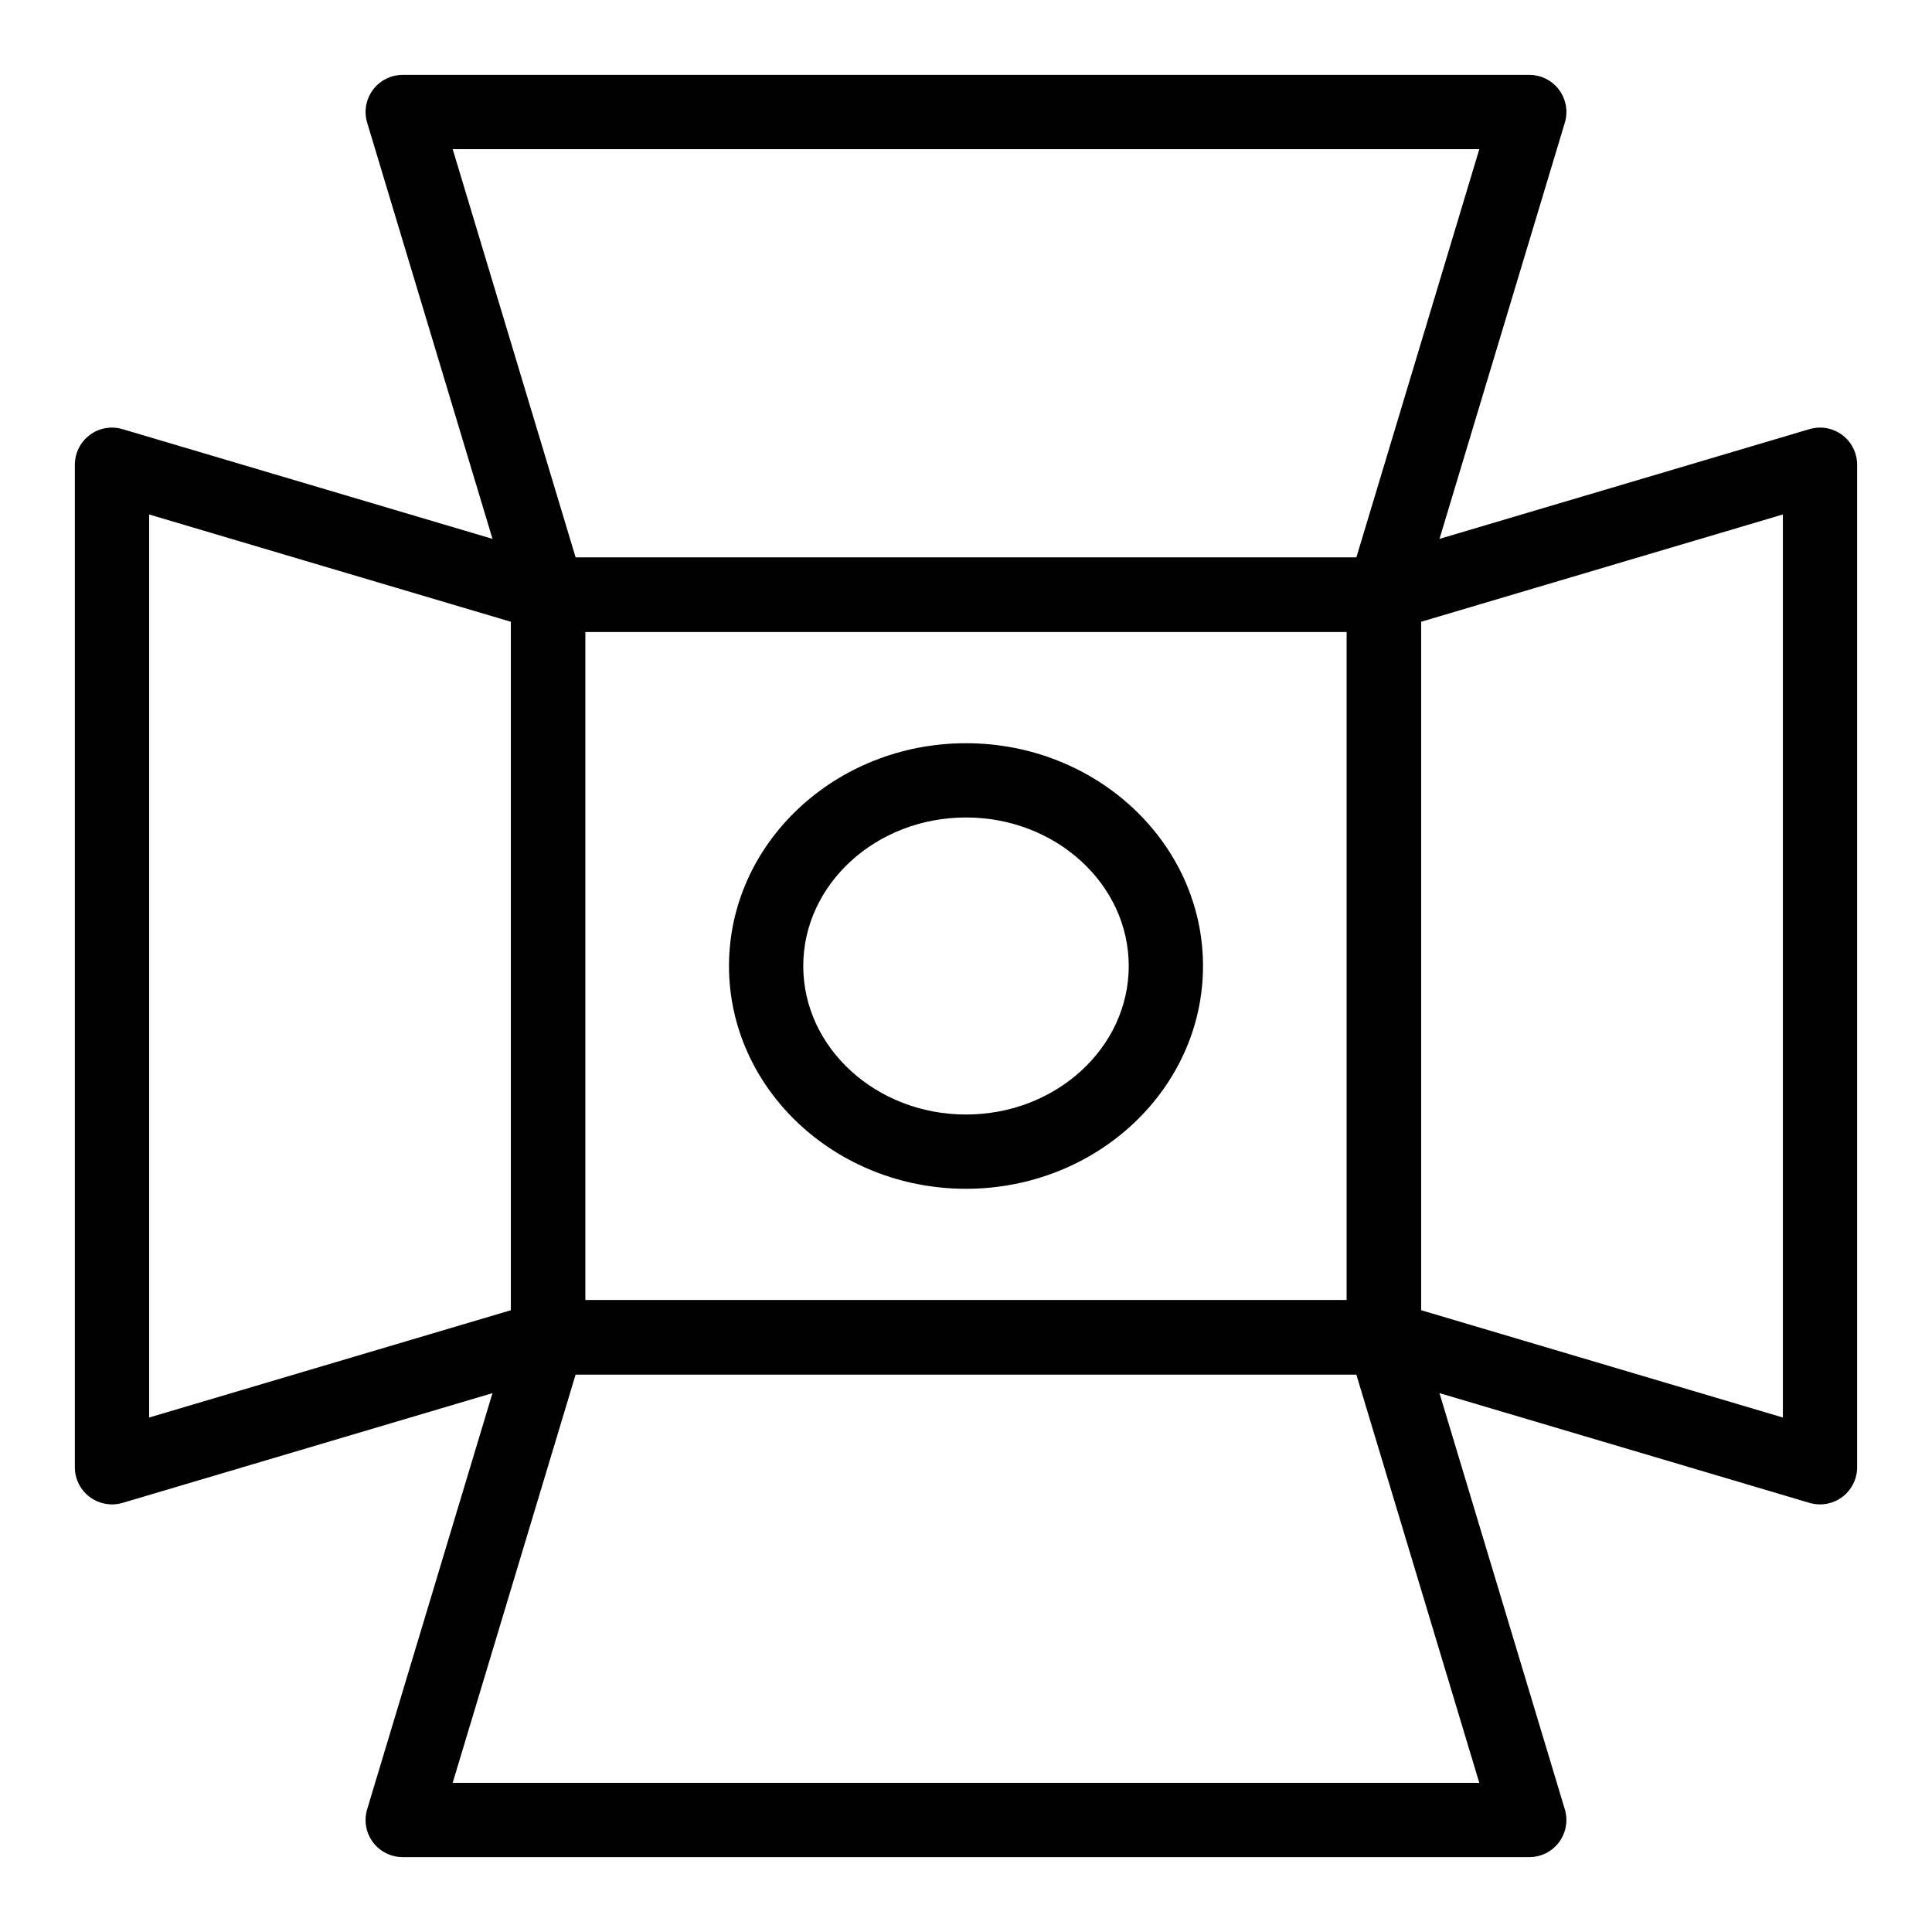
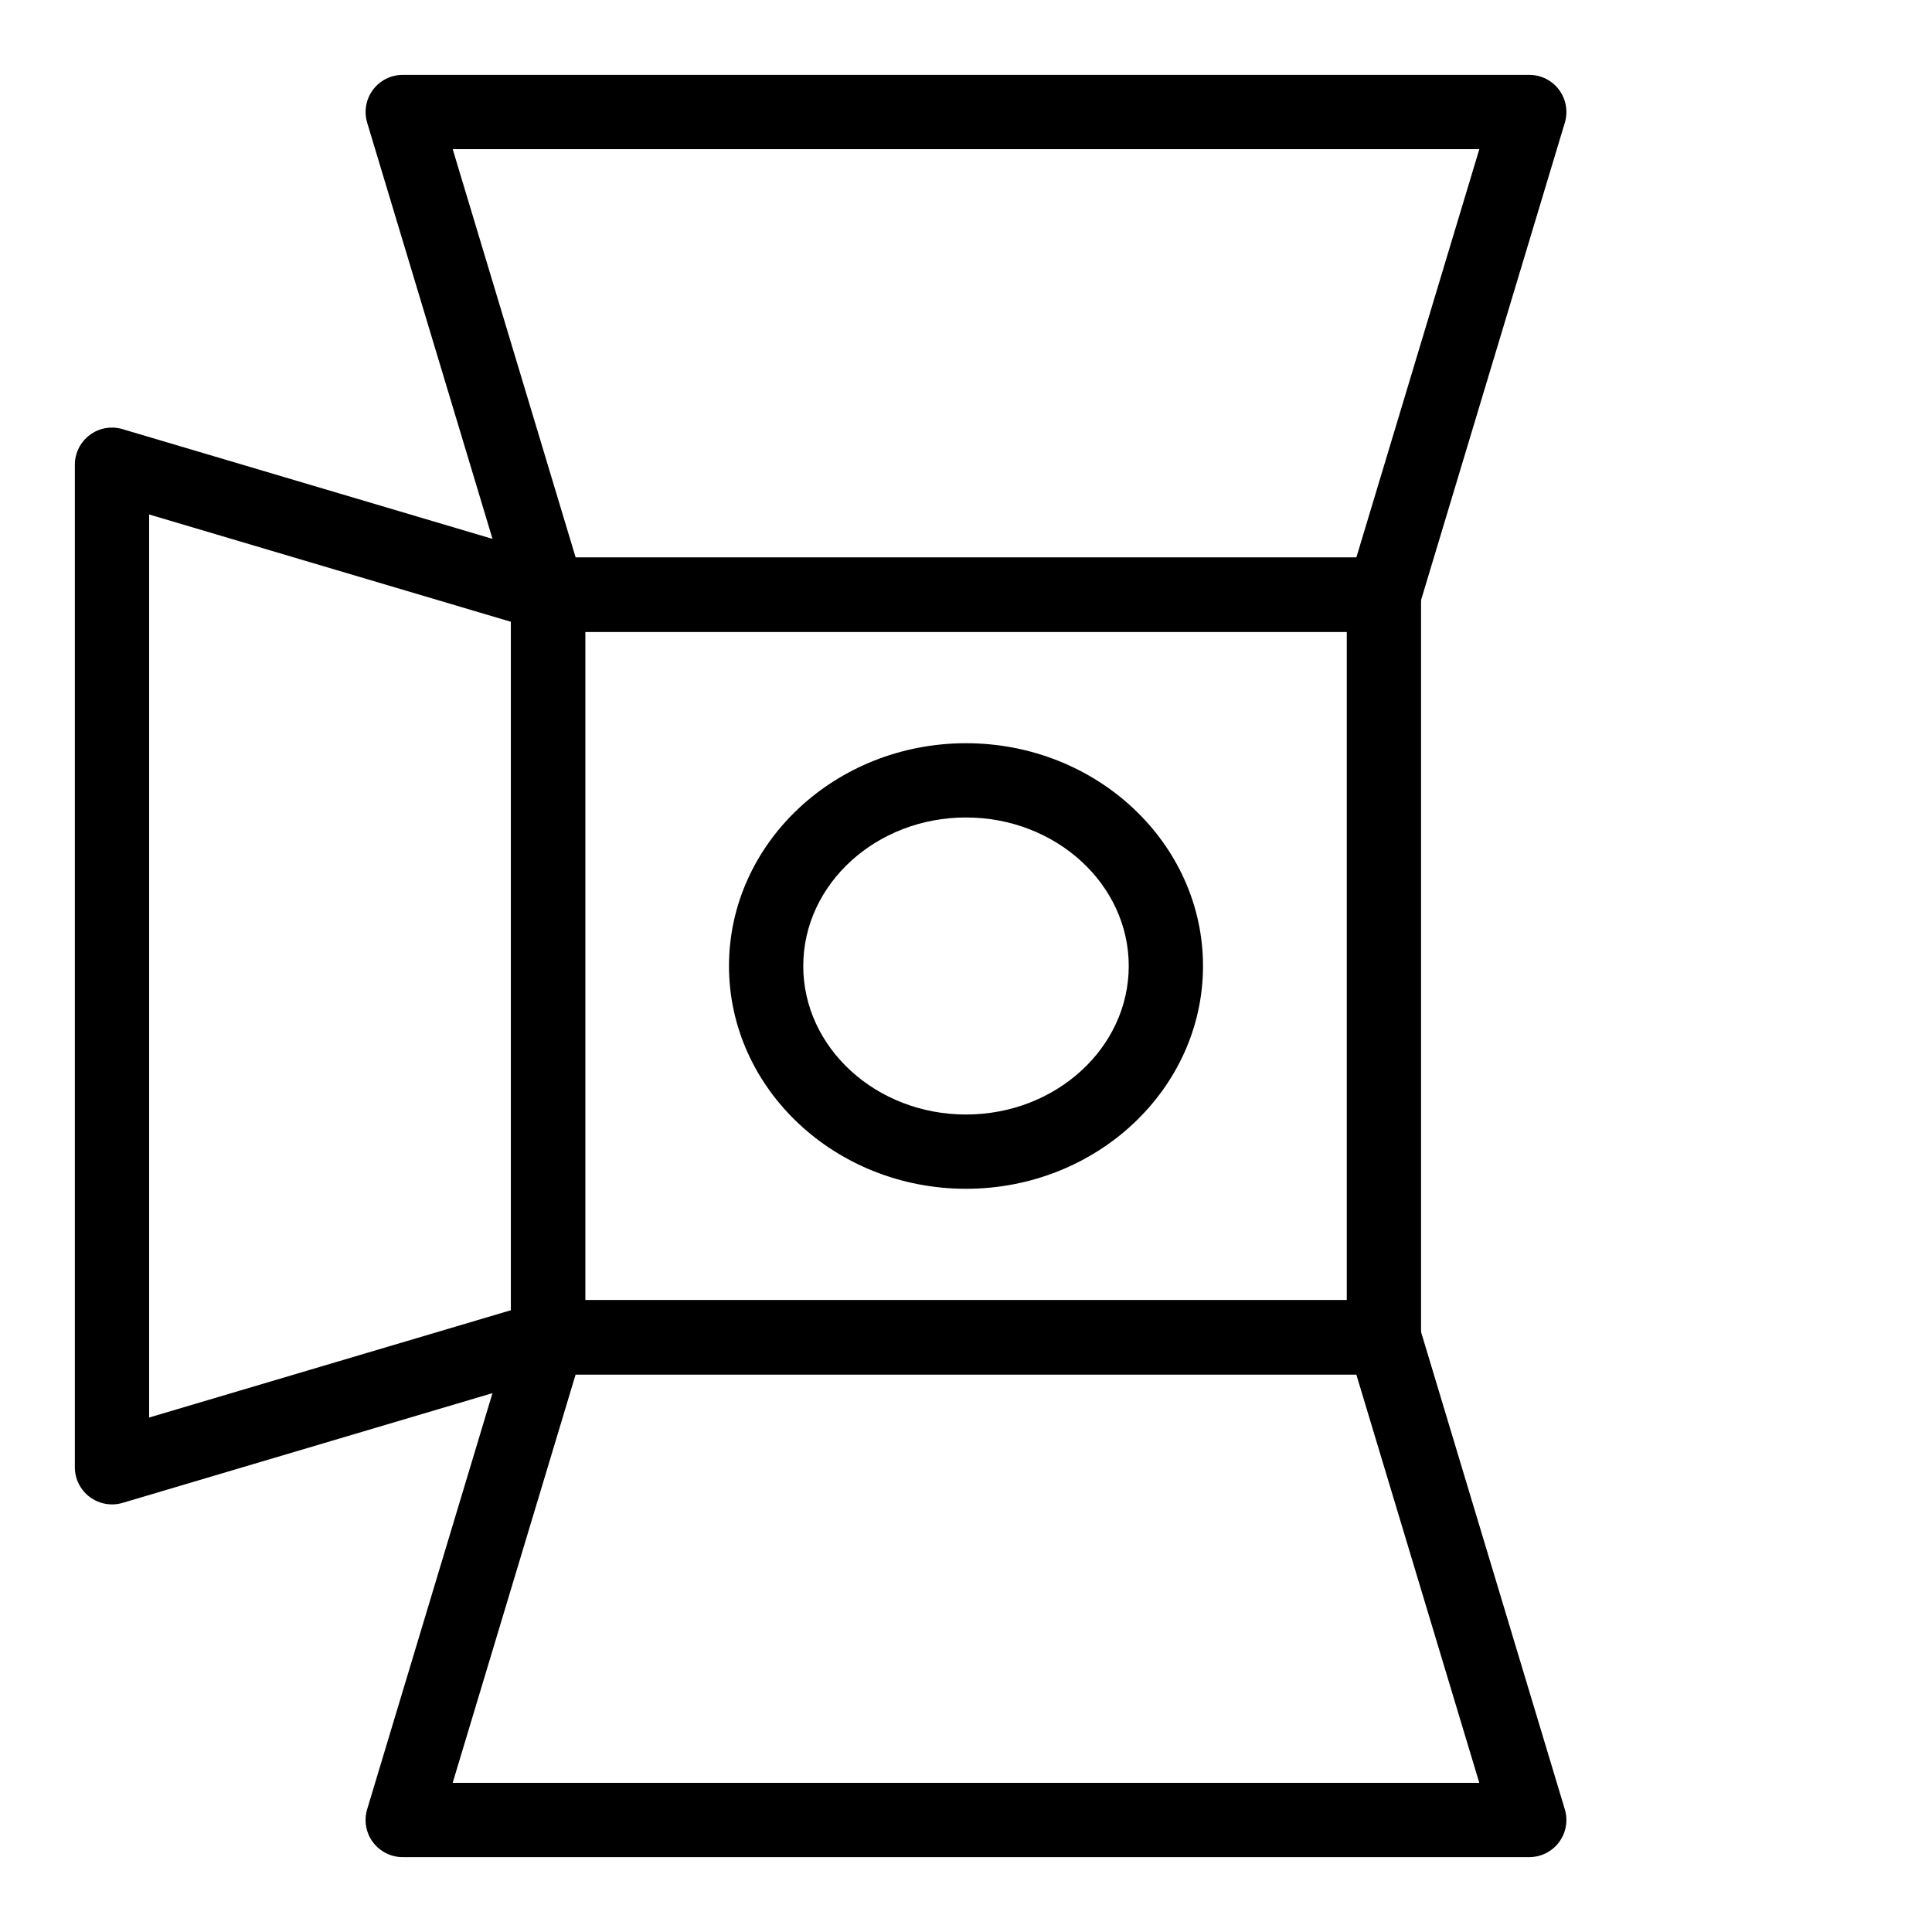
<svg xmlns="http://www.w3.org/2000/svg" fill="#000000" width="800px" height="800px" version="1.1" viewBox="144 144 512 512">
  <g>
    <path d="m510.75 508.24h-221.5c-5.434 0-9.84-4.406-9.84-9.84v-196.8c0-5.434 4.406-9.84 9.84-9.84h221.5c5.434 0 9.84 4.406 9.84 9.84v196.8c0 5.434-4.406 9.84-9.84 9.84zm-211.66-19.68h201.82v-177.12h-201.82z" />
-     <path d="m510.75 311.44h-221.5c-4.34 0-8.172-2.848-9.422-7.004l-38.523-127.92c-0.898-2.981-0.332-6.211 1.523-8.707 1.855-2.496 4.785-3.969 7.898-3.969h298.55c3.113 0 6.043 1.473 7.898 3.969 1.855 2.496 2.422 5.727 1.523 8.707l-38.523 127.92c-1.25 4.16-5.078 7.004-9.422 7.004zm-214.19-19.68h206.88l32.598-108.24-272.07 0.004z" />
+     <path d="m510.75 311.44h-221.5c-4.34 0-8.172-2.848-9.422-7.004l-38.523-127.92c-0.898-2.981-0.332-6.211 1.523-8.707 1.855-2.496 4.785-3.969 7.898-3.969h298.55c3.113 0 6.043 1.473 7.898 3.969 1.855 2.496 2.422 5.727 1.523 8.707l-38.523 127.92c-1.25 4.16-5.078 7.004-9.422 7.004m-214.19-19.68h206.88l32.598-108.24-272.07 0.004z" />
    <path d="m549.27 636.16h-298.55c-3.113 0-6.039-1.473-7.898-3.969-1.855-2.496-2.422-5.727-1.523-8.707l38.523-127.92c1.25-4.156 5.082-7.004 9.422-7.004h221.5c4.34 0 8.172 2.848 9.422 7.004l38.523 127.92c0.898 2.981 0.332 6.211-1.523 8.707s-4.785 3.969-7.898 3.969zm-285.31-19.68h272.07l-32.598-108.24h-206.88z" />
-     <path d="m626.32 542.68c-0.938 0-1.879-0.133-2.797-0.406l-115.57-34.281c-4.176-1.238-7.043-5.078-7.043-9.434v-197.12c0-4.356 2.863-8.195 7.043-9.434l115.57-34.281c2.977-0.883 6.195-0.309 8.684 1.547 2.488 1.859 3.953 4.781 3.953 7.887v265.68c0 3.106-1.465 6.027-3.953 7.887-1.719 1.281-3.785 1.953-5.887 1.953zm-105.73-51.469 95.891 28.445v-239.32l-95.887 28.445z" />
    <path d="m173.68 542.68c-2.098 0-4.168-0.672-5.887-1.953-2.488-1.859-3.957-4.781-3.957-7.887v-265.68c0-3.106 1.465-6.027 3.953-7.887 2.488-1.859 5.707-2.434 8.684-1.547l115.57 34.281c4.176 1.238 7.043 5.078 7.043 9.434v197.12c0 4.356-2.867 8.195-7.043 9.434l-115.56 34.285c-0.918 0.273-1.859 0.406-2.797 0.406zm9.84-262.34v239.32l95.887-28.445v-182.43z" />
    <path d="m400 459.04c-34.633 0-62.809-26.484-62.809-59.039s28.176-59.039 62.809-59.039 62.809 26.484 62.809 59.039-28.176 59.039-62.809 59.039zm0-98.402c-23.781 0-43.129 17.656-43.129 39.359s19.348 39.359 43.129 39.359 43.129-17.656 43.129-39.359c0-21.699-19.348-39.359-43.129-39.359z" />
  </g>
</svg>